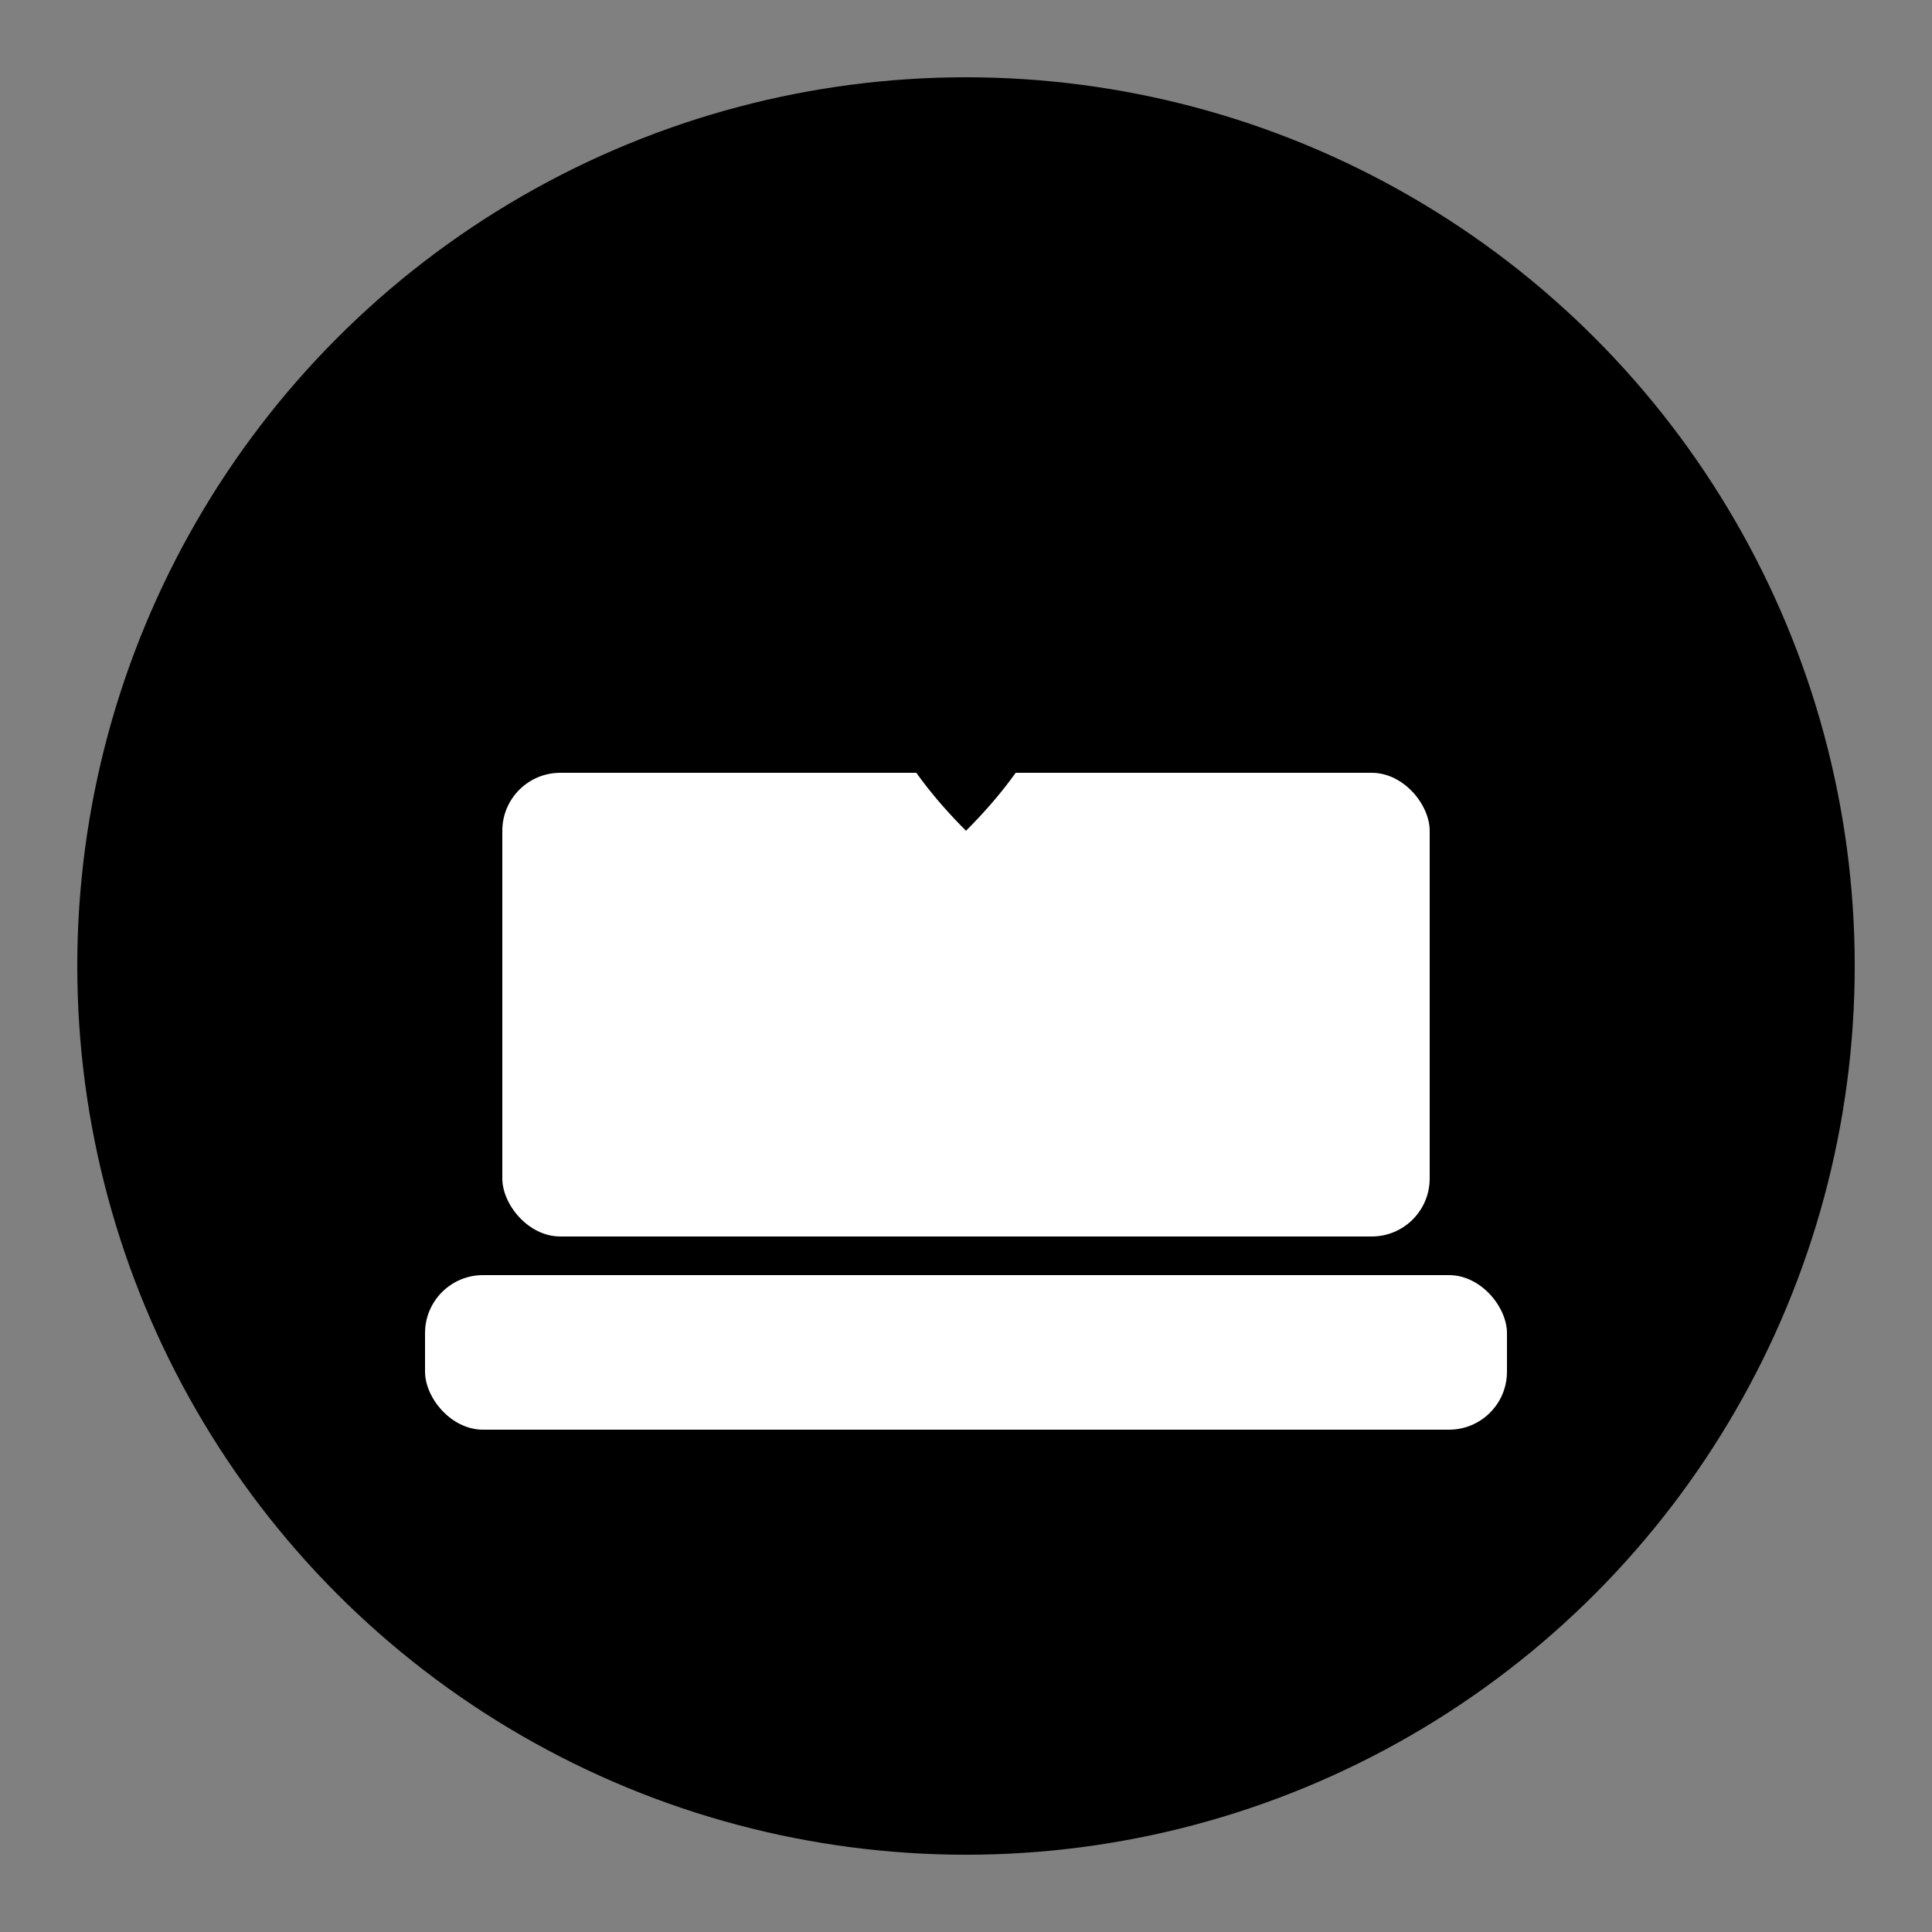
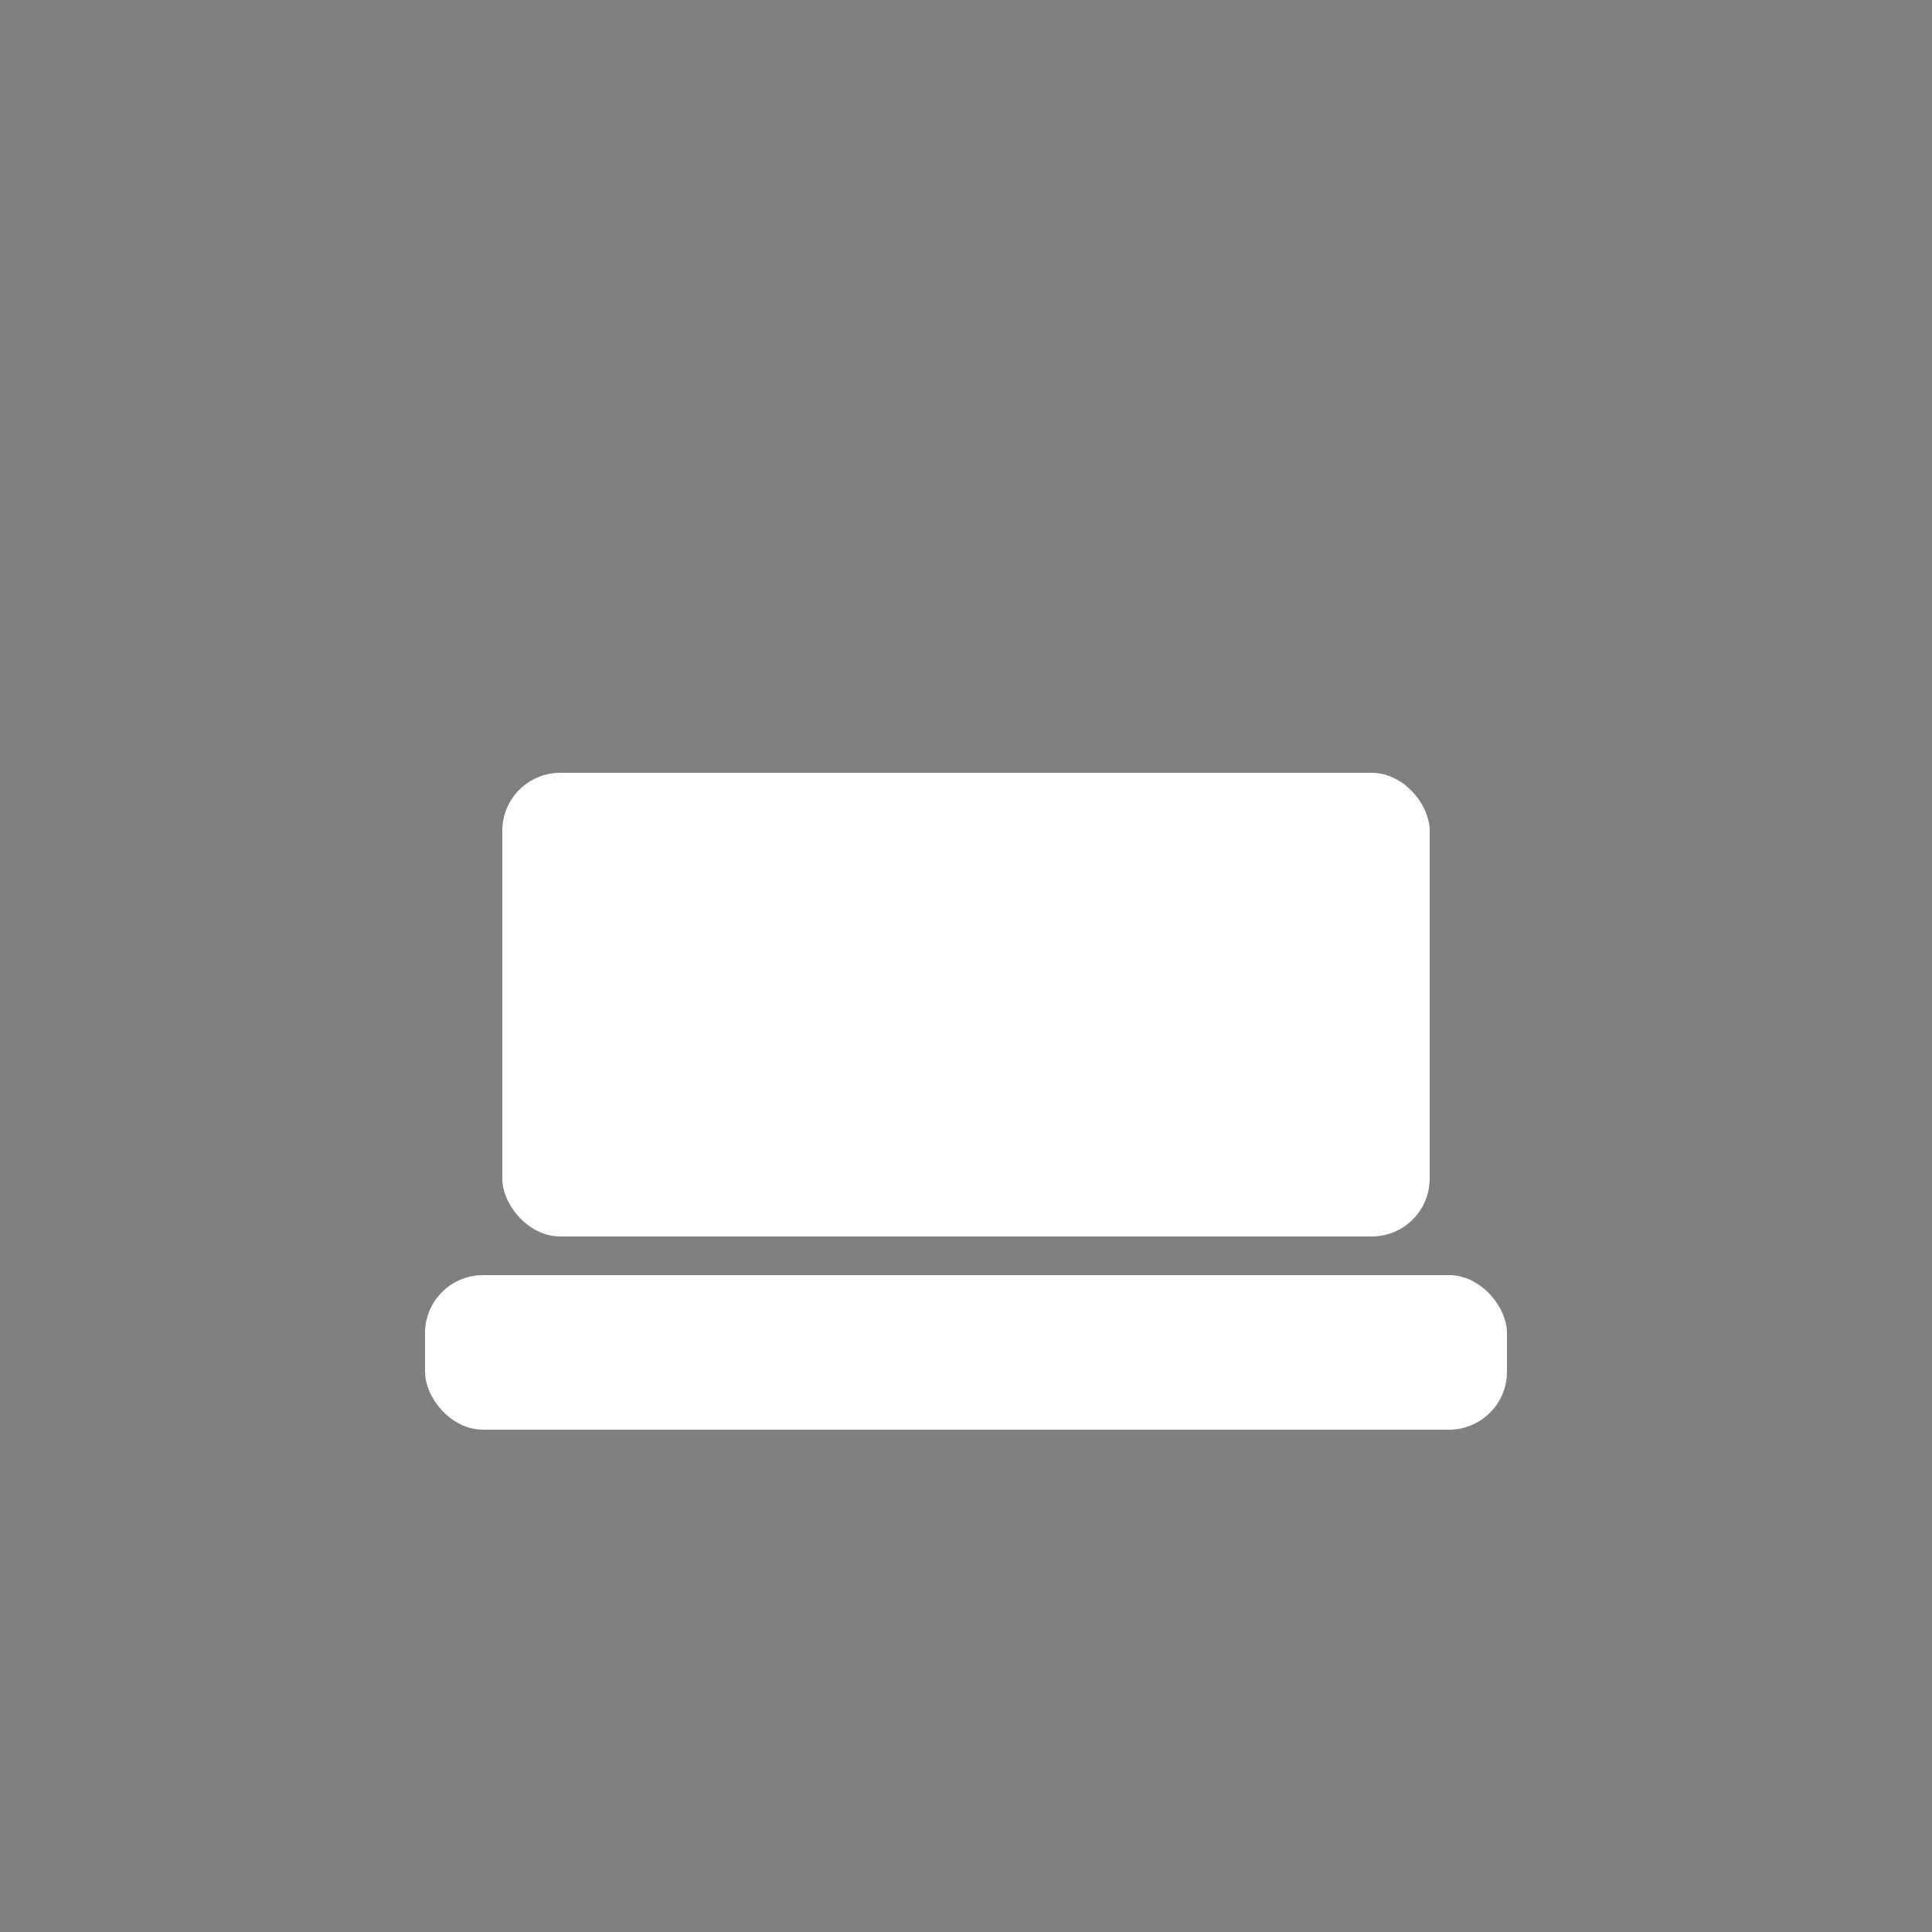
<svg xmlns="http://www.w3.org/2000/svg" viewBox="0 0 100 100">
  <rect x="0" y="0" width="100" height="100" fill="#808080" stroke="none" />
  <g fill="#000">
-     <circle cx="50" cy="50" r="46" />
    <rect x="26" y="40" width="48" height="24" rx="3" ry="3" fill="#fff" />
    <rect x="22" y="66" width="56" height="8" rx="3" ry="3" fill="#fff" />
-     <path d="M50 22c7 7 7 14 0 21c-7-7-7-14 0-21z" fill="#000" />
  </g>
</svg>